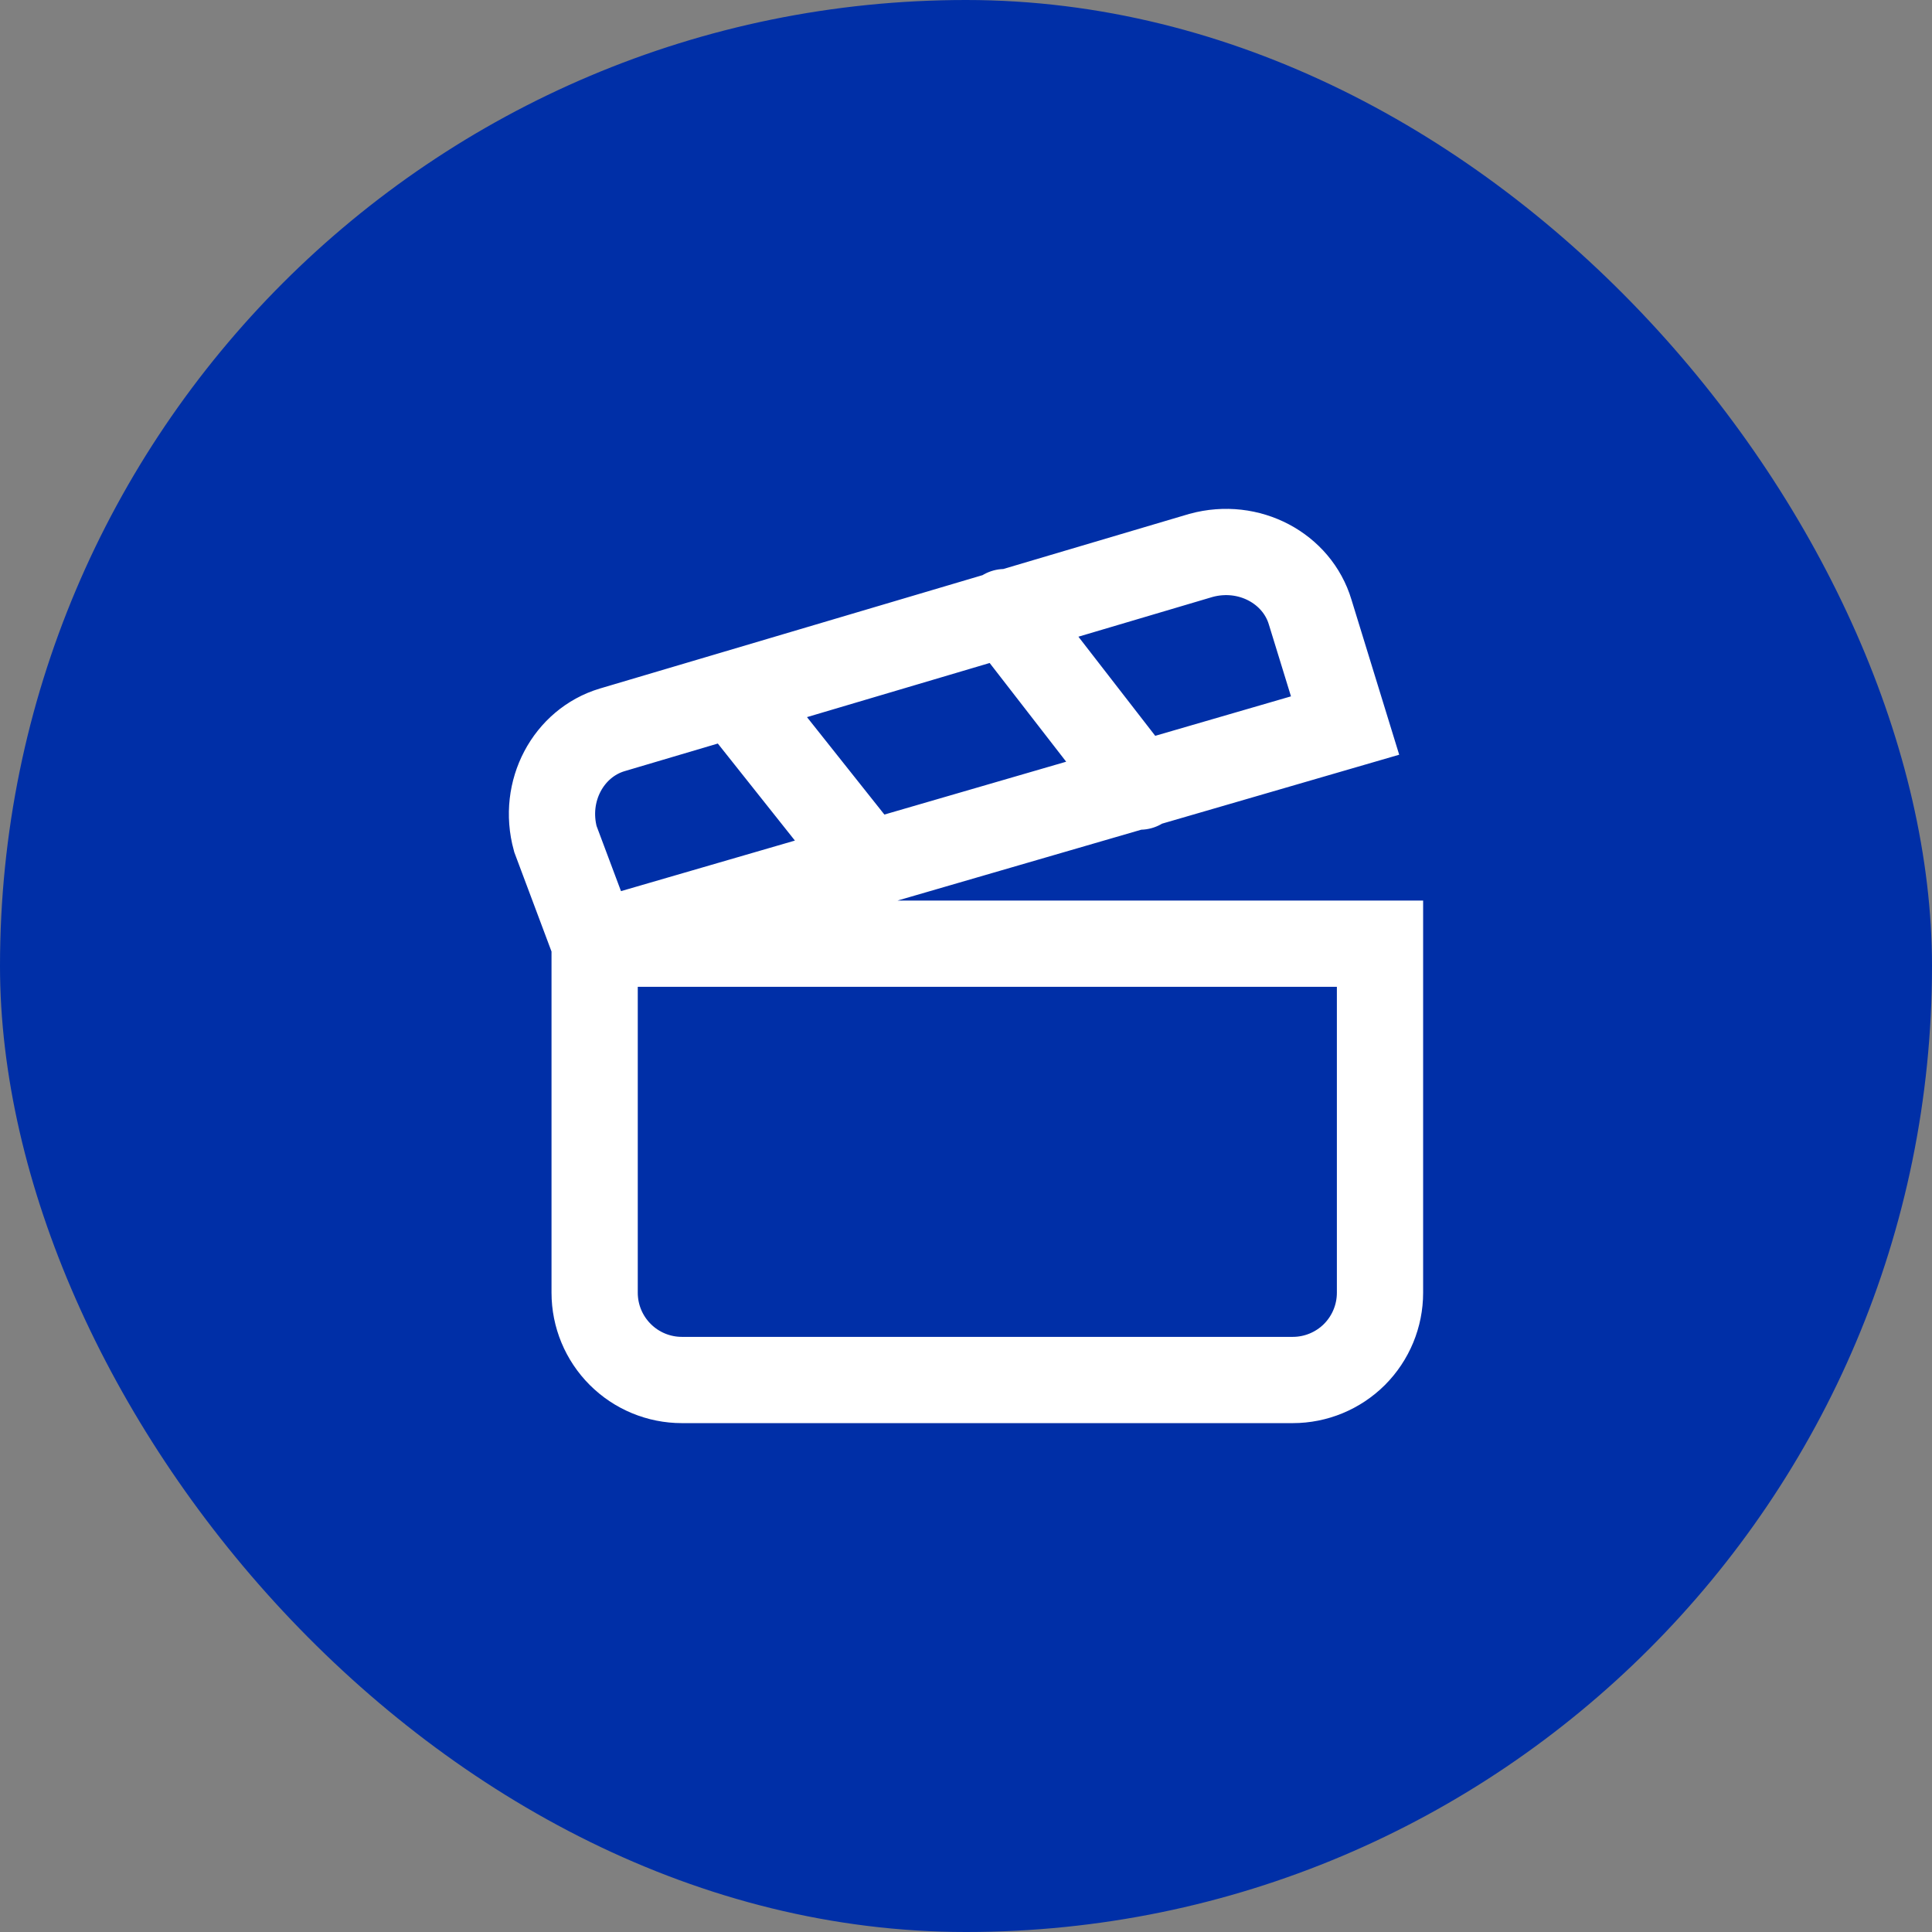
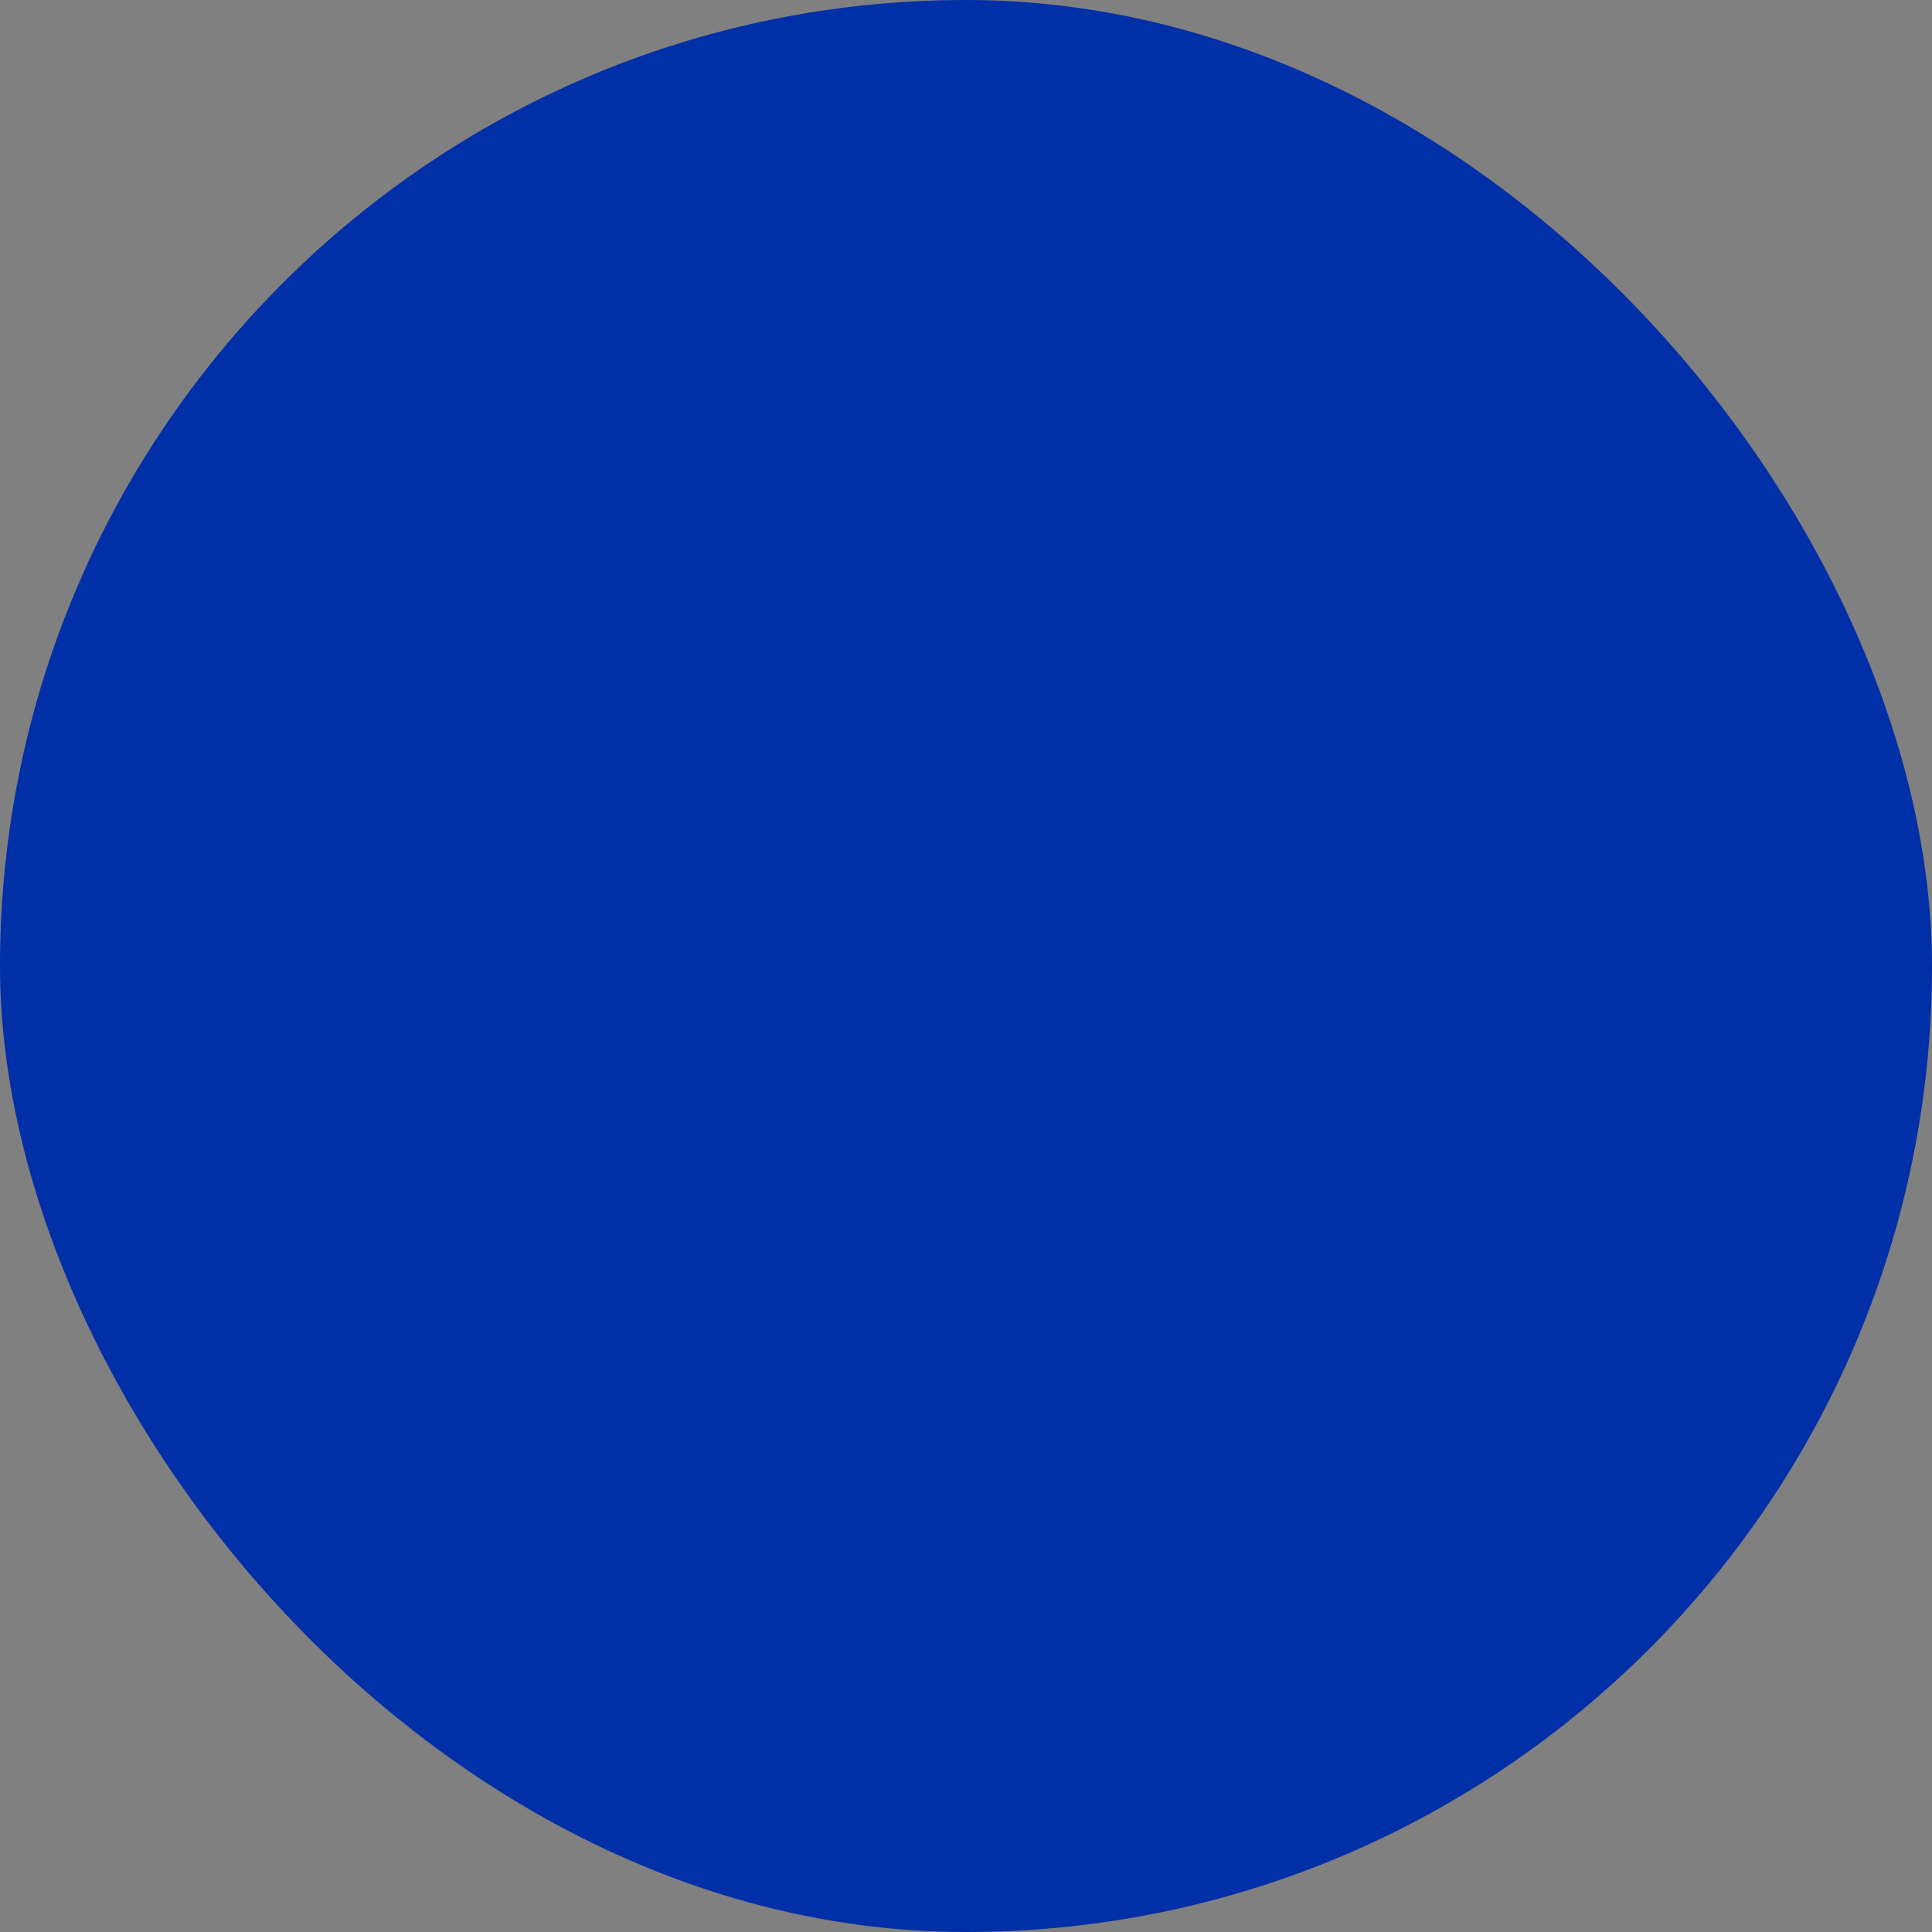
<svg xmlns="http://www.w3.org/2000/svg" fill="none" height="100%" overflow="visible" preserveAspectRatio="none" style="display: block;" viewBox="0 0 28 28" width="100%">
  <rect x="0" y="0" width="28" height="28" fill="#808080" stroke="none" />
  <g id="Icon">
    <rect fill="#002FA7" height="28" rx="14" width="28" />
-     <path d="M8.618 13.677L19.494 10.515L18.988 8.871C18.799 8.239 18.103 7.859 17.407 8.049L8.871 10.578C8.239 10.768 7.859 11.464 8.049 12.159L8.618 13.677ZM8.618 13.677H20V18.735C20 19.071 19.867 19.392 19.63 19.63C19.392 19.867 19.071 20 18.735 20H9.883C9.547 20 9.226 19.867 8.989 19.63C8.751 19.392 8.618 19.071 8.618 18.735V13.677ZM10.642 10.072L12.602 12.539M14.562 8.871L16.522 11.4" id="Vector" stroke="white" stroke-linecap="round" stroke-width="1.25" />
  </g>
</svg>